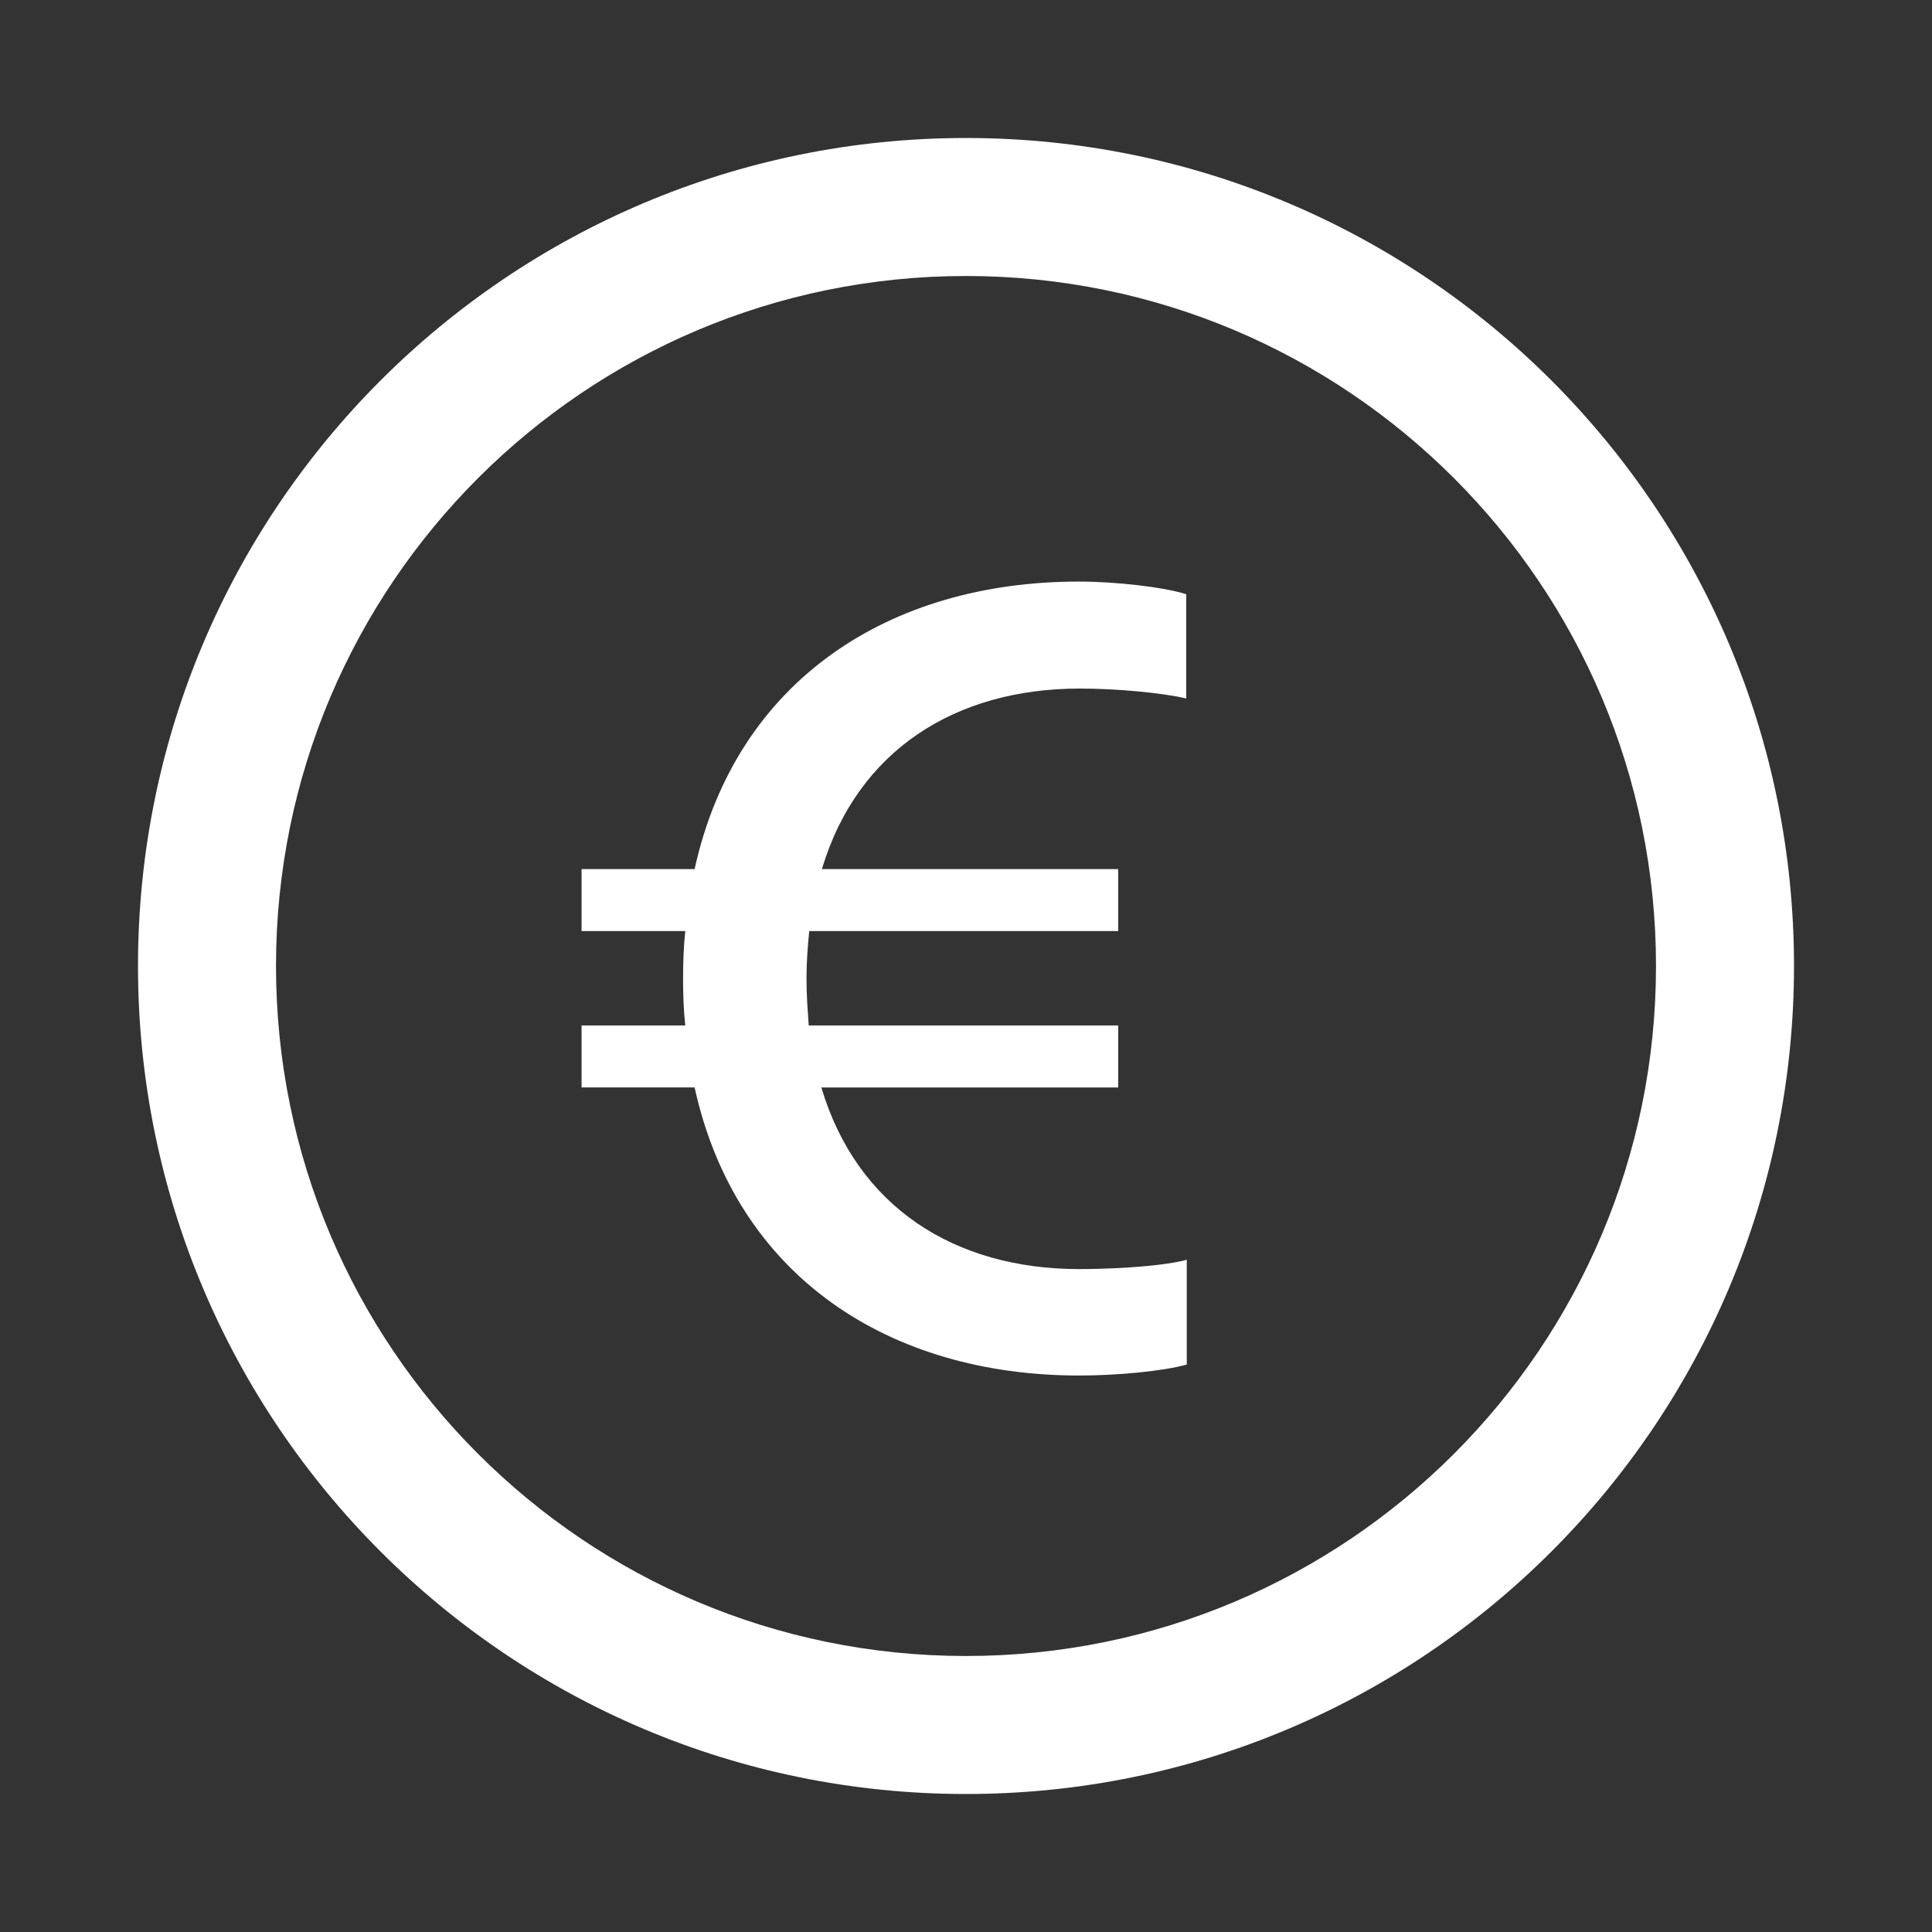
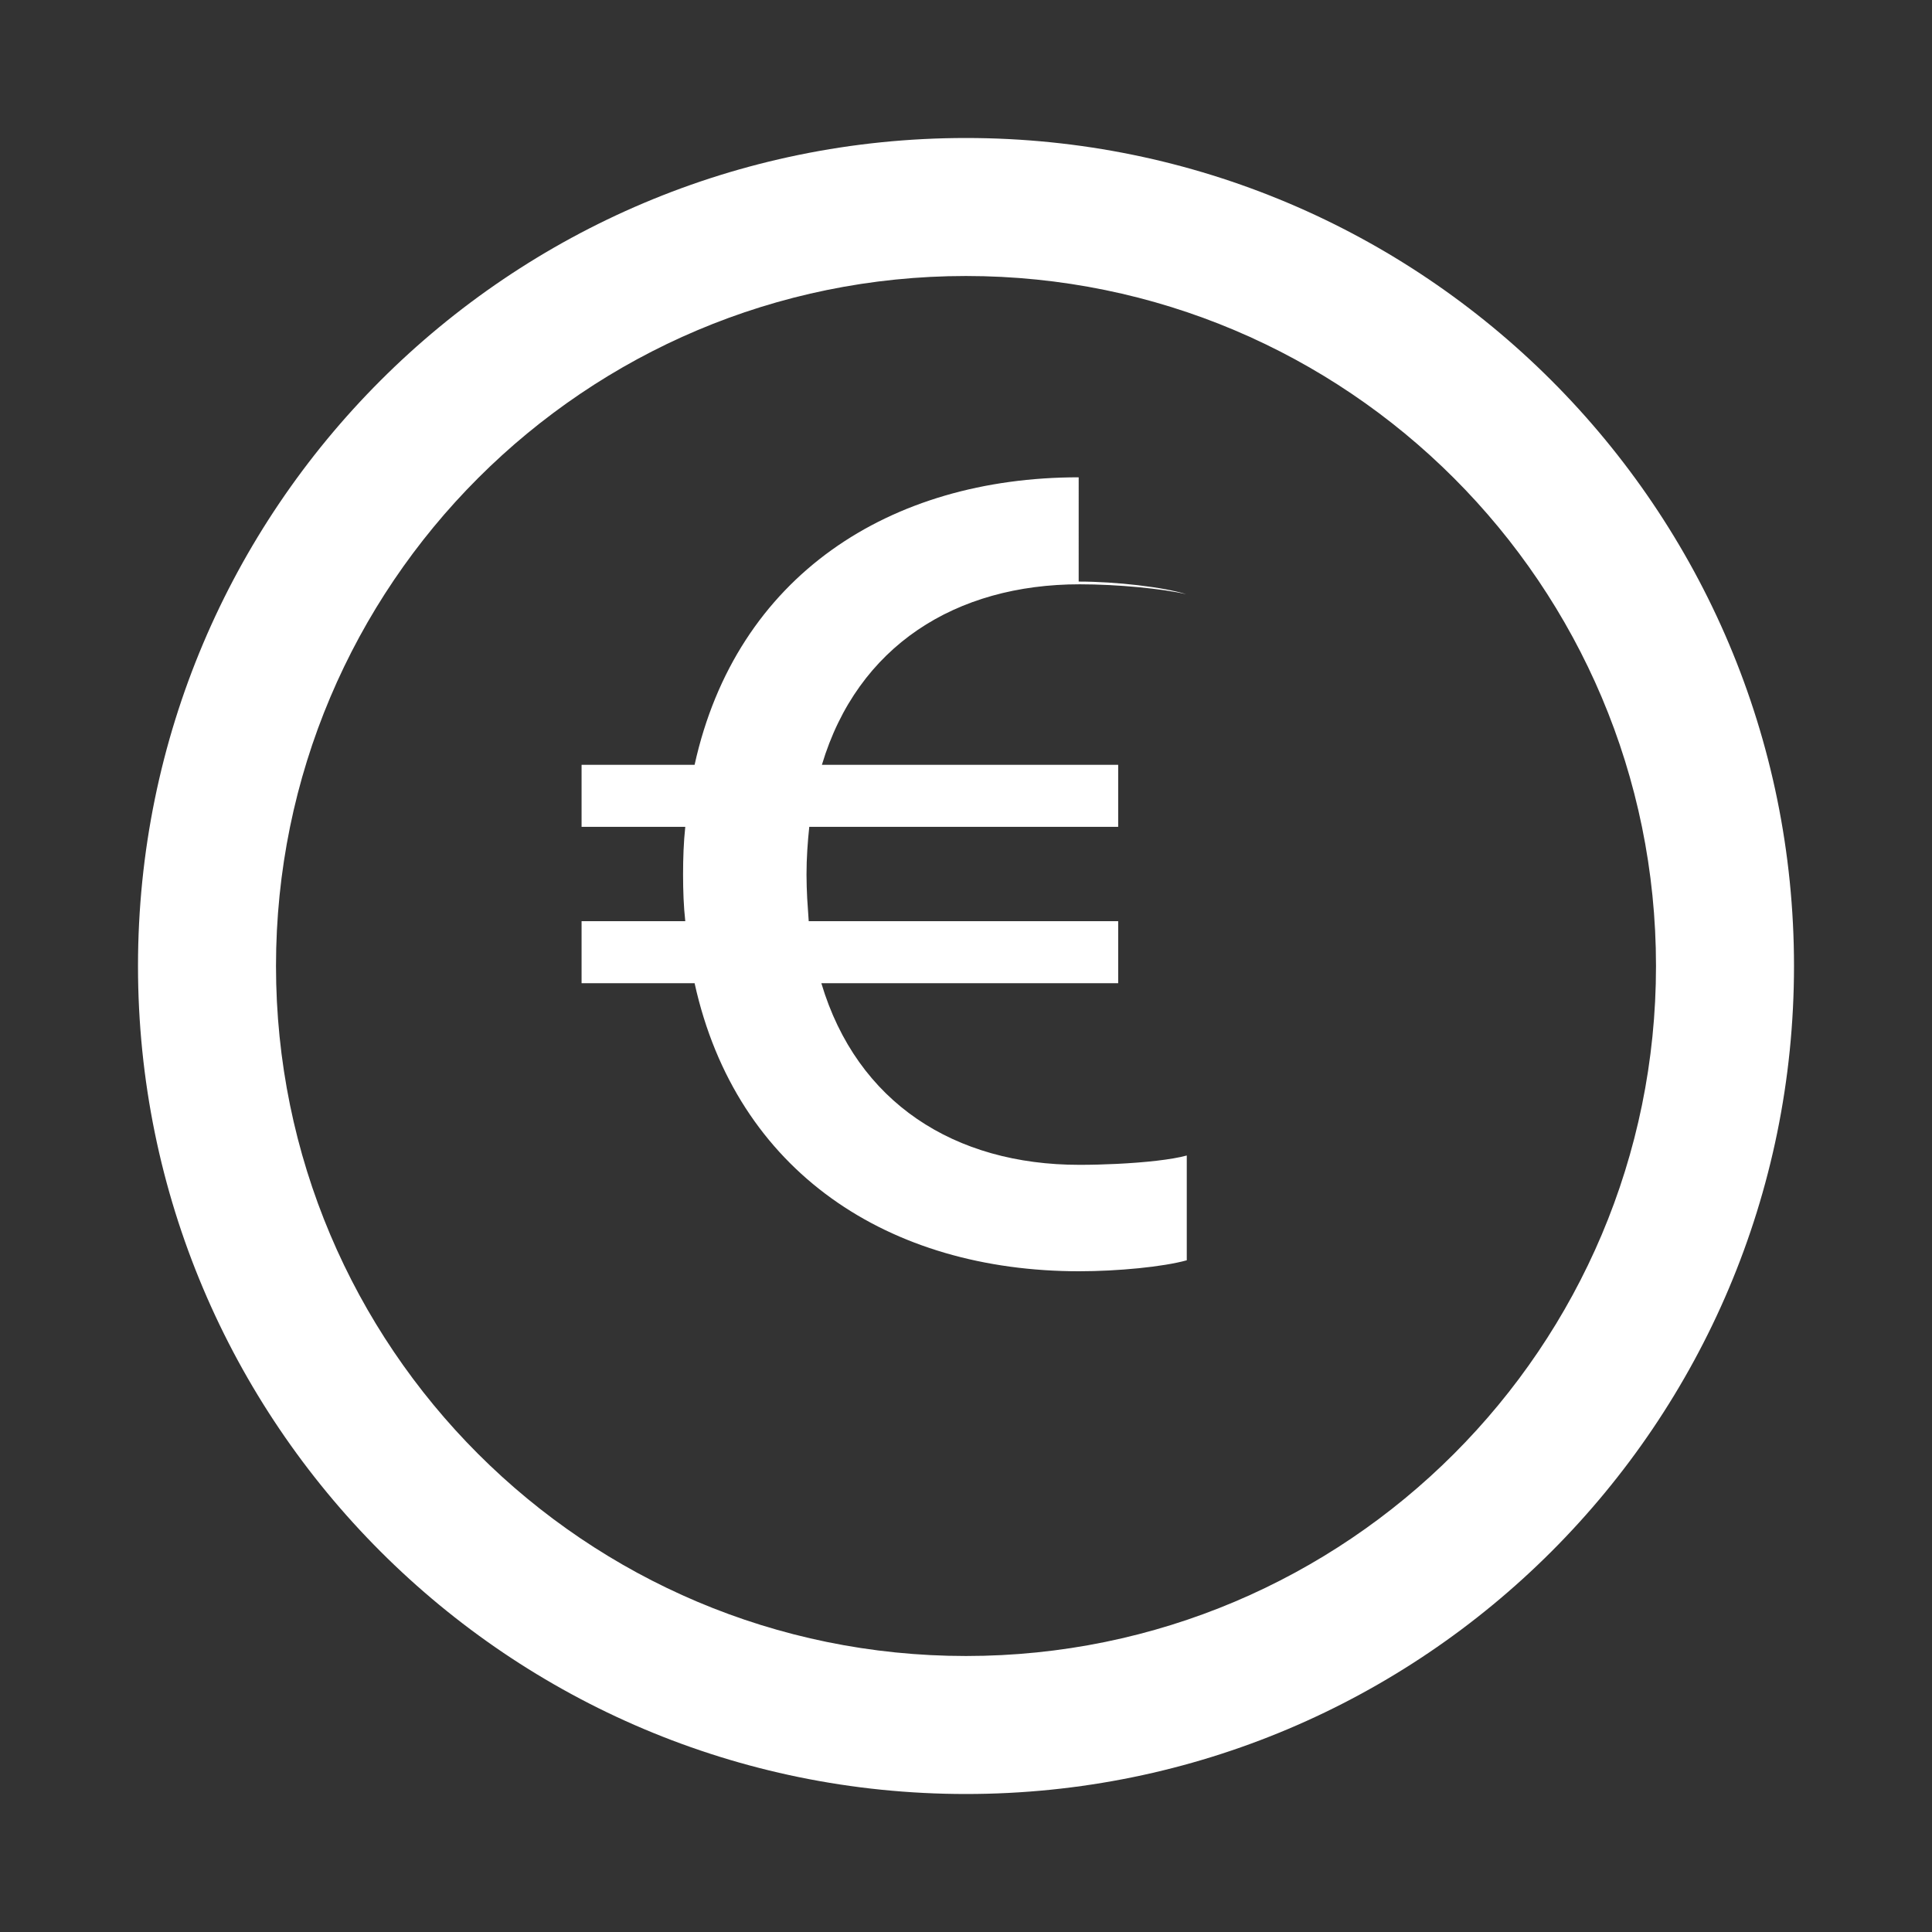
<svg xmlns="http://www.w3.org/2000/svg" width="32" height="32" viewBox="0 0 56 56">
  <rect x="0" y="0" width="56" height="56" fill="#333333" stroke="none" />
-   <path fill="#fff" d="M28 4c13.255 0 24 10.745 24 24S41.255 52 28 52S4 41.255 4 28S14.745 4 28 4m0 4C16.954 8 8 16.954 8 28s8.954 20 20 20s20-8.954 20-20S39.046 8 28 8m3.266 8.857c1.082 0 2.465.16 3.117.366v3.022c-.684-.16-1.988-.287-3.085-.287c-3.594 0-6.441 1.782-7.475 5.233h8.588v1.797h-8.954c-.047.445-.08.907-.08 1.384c0 .238.009.469.02.693l.044.658h8.97v1.798h-8.604c1.034 3.467 3.865 5.264 7.475 5.264c.176 0 .357-.002.539-.007l.546-.02c.816-.04 1.592-.122 2.032-.243v3.037c-.684.191-2.004.318-3.117.318c-5.503 0-9.94-2.862-11.149-8.35h-3.276v-1.797h3.006c-.048-.429-.064-.89-.064-1.351c0-.477.016-.939.064-1.384h-3.006v-1.797h3.276c1.21-5.487 5.662-8.334 11.133-8.334" />
+   <path fill="#fff" d="M28 4c13.255 0 24 10.745 24 24S41.255 52 28 52S4 41.255 4 28S14.745 4 28 4m0 4C16.954 8 8 16.954 8 28s8.954 20 20 20s20-8.954 20-20S39.046 8 28 8m3.266 8.857c1.082 0 2.465.16 3.117.366c-.684-.16-1.988-.287-3.085-.287c-3.594 0-6.441 1.782-7.475 5.233h8.588v1.797h-8.954c-.047.445-.08.907-.08 1.384c0 .238.009.469.02.693l.044.658h8.97v1.798h-8.604c1.034 3.467 3.865 5.264 7.475 5.264c.176 0 .357-.002.539-.007l.546-.02c.816-.04 1.592-.122 2.032-.243v3.037c-.684.191-2.004.318-3.117.318c-5.503 0-9.94-2.862-11.149-8.35h-3.276v-1.797h3.006c-.048-.429-.064-.89-.064-1.351c0-.477.016-.939.064-1.384h-3.006v-1.797h3.276c1.21-5.487 5.662-8.334 11.133-8.334" />
</svg>